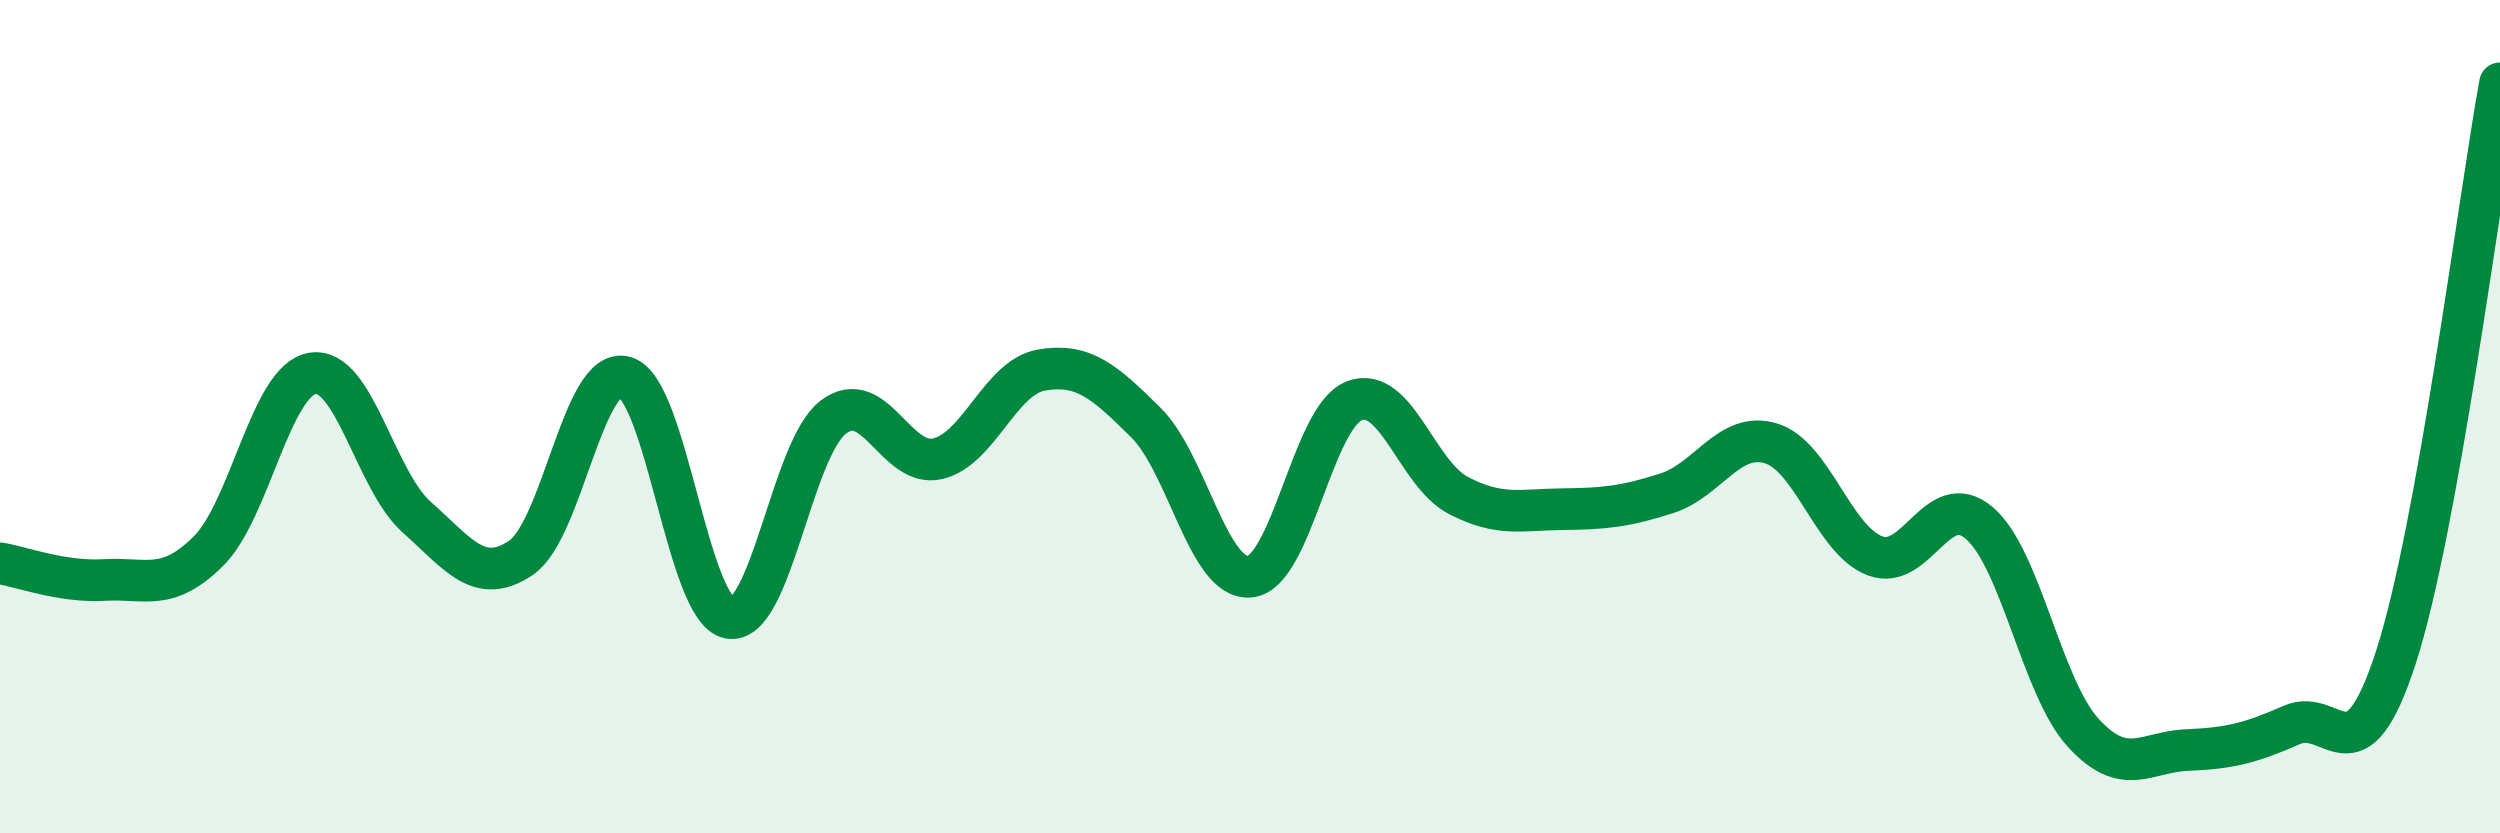
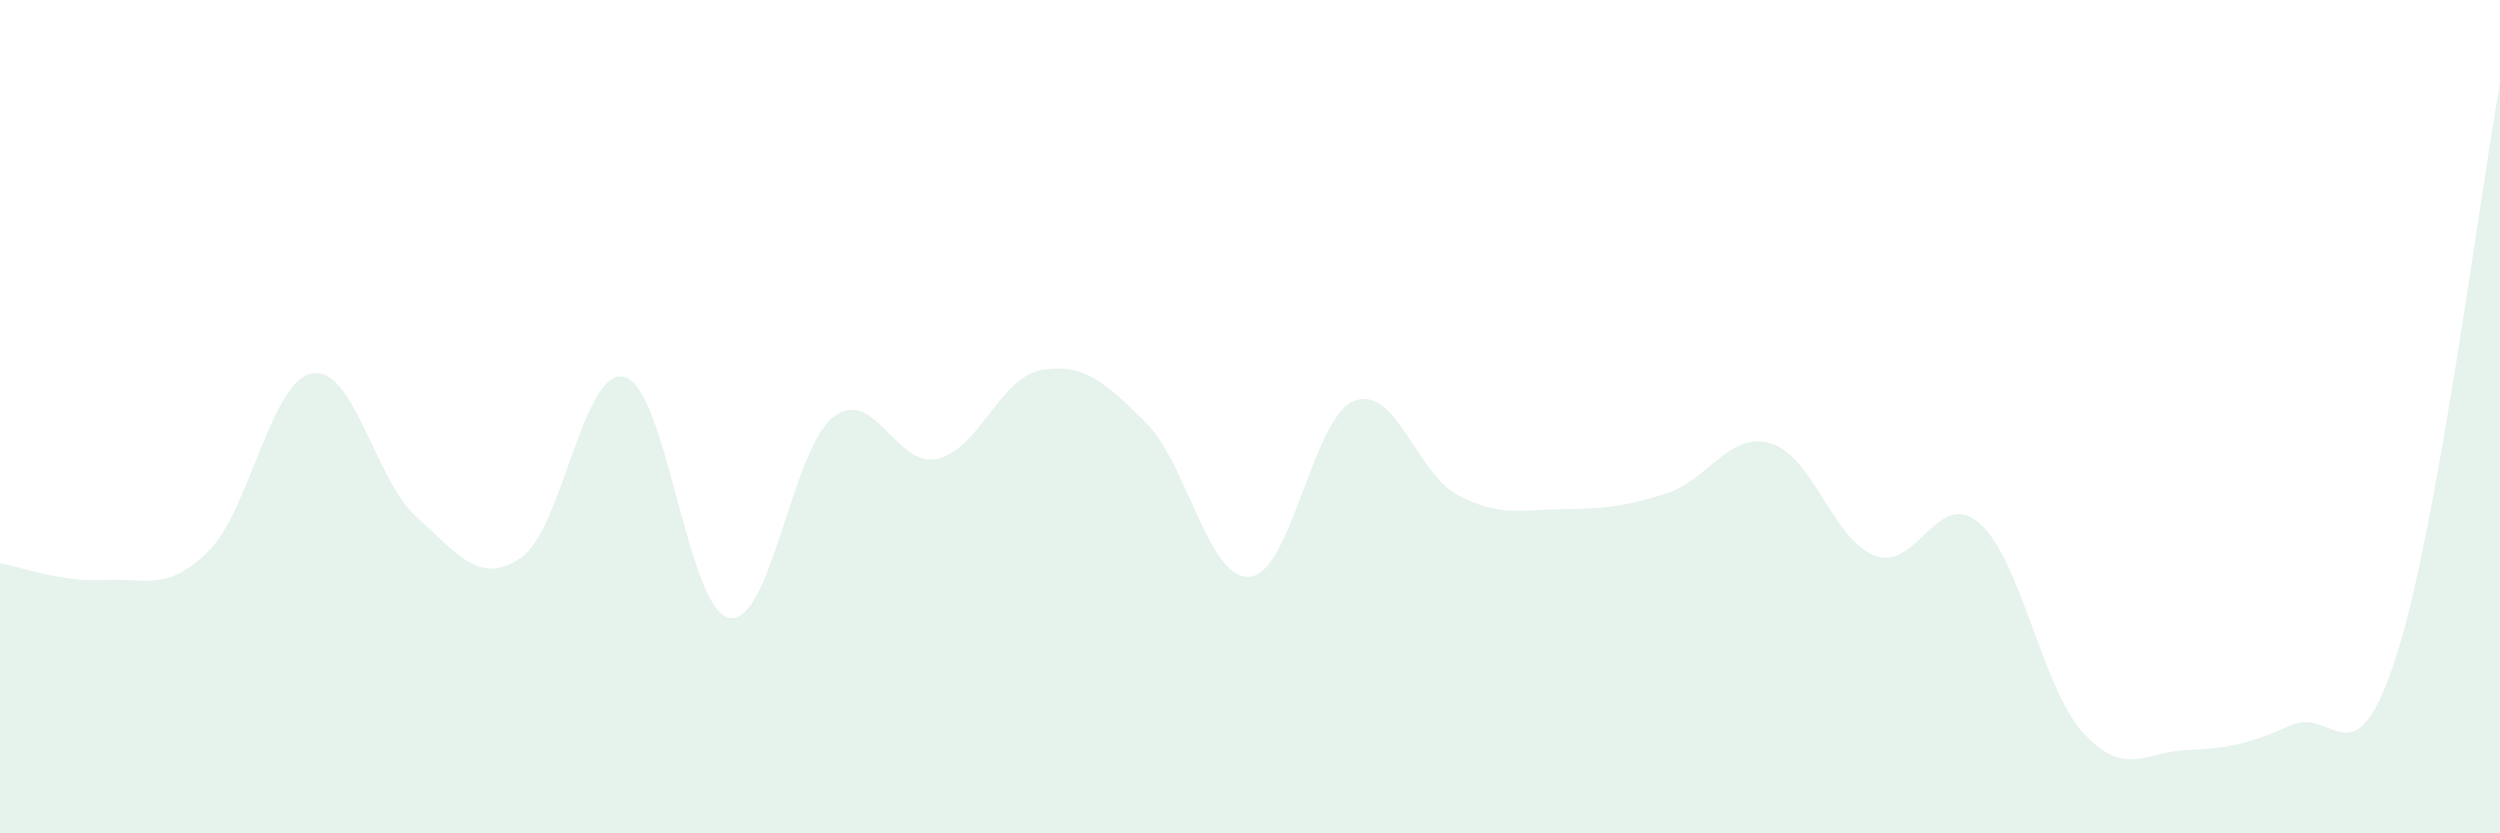
<svg xmlns="http://www.w3.org/2000/svg" width="60" height="20" viewBox="0 0 60 20">
  <path d="M 0,13.52 C 0.5,13.6 1.5,13.98 2.5,13.92 C 3.5,13.86 4,14.22 5,13.23 C 6,12.24 6.5,9.12 7.5,8.96 C 8.5,8.8 9,11.52 10,12.41 C 11,13.3 11.5,14.06 12.5,13.39 C 13.5,12.72 14,8.76 15,9.05 C 16,9.34 16.5,14.64 17.5,14.83 C 18.5,15.02 19,10.77 20,10.01 C 21,9.25 21.5,11.24 22.5,11.01 C 23.5,10.78 24,9.05 25,8.88 C 26,8.71 26.5,9.15 27.5,10.14 C 28.5,11.13 29,13.94 30,13.84 C 31,13.74 31.5,10.01 32.5,9.62 C 33.5,9.23 34,11.37 35,11.89 C 36,12.41 36.5,12.23 37.5,12.22 C 38.5,12.21 39,12.16 40,11.84 C 41,11.52 41.5,10.34 42.5,10.64 C 43.5,10.94 44,12.96 45,13.34 C 46,13.72 46.5,11.7 47.5,12.55 C 48.5,13.4 49,16.5 50,17.59 C 51,18.68 51.5,18.04 52.5,18 C 53.5,17.96 54,17.84 55,17.4 C 56,16.96 56.5,18.86 57.5,15.78 C 58.5,12.7 59.5,4.76 60,2L60 20L0 20Z" fill="#008740" opacity="0.1" stroke-linecap="round" stroke-linejoin="round" />
-   <path d="M 0,13.52 C 0.5,13.6 1.5,13.98 2.5,13.92 C 3.5,13.86 4,14.22 5,13.23 C 6,12.24 6.5,9.12 7.5,8.96 C 8.5,8.8 9,11.52 10,12.41 C 11,13.3 11.5,14.06 12.5,13.39 C 13.5,12.72 14,8.76 15,9.05 C 16,9.34 16.5,14.64 17.5,14.83 C 18.5,15.02 19,10.77 20,10.01 C 21,9.25 21.5,11.24 22.5,11.01 C 23.5,10.78 24,9.05 25,8.88 C 26,8.71 26.5,9.15 27.5,10.14 C 28.5,11.13 29,13.94 30,13.84 C 31,13.74 31.5,10.01 32.5,9.62 C 33.5,9.23 34,11.37 35,11.89 C 36,12.41 36.5,12.23 37.5,12.22 C 38.5,12.21 39,12.16 40,11.84 C 41,11.52 41.5,10.34 42.5,10.64 C 43.5,10.94 44,12.96 45,13.34 C 46,13.72 46.5,11.7 47.5,12.55 C 48.5,13.4 49,16.5 50,17.59 C 51,18.68 51.5,18.04 52.5,18 C 53.5,17.96 54,17.84 55,17.4 C 56,16.96 56.5,18.86 57.5,15.78 C 58.5,12.7 59.5,4.76 60,2" stroke="#008740" stroke-width="1" fill="none" stroke-linecap="round" stroke-linejoin="round" />
</svg>